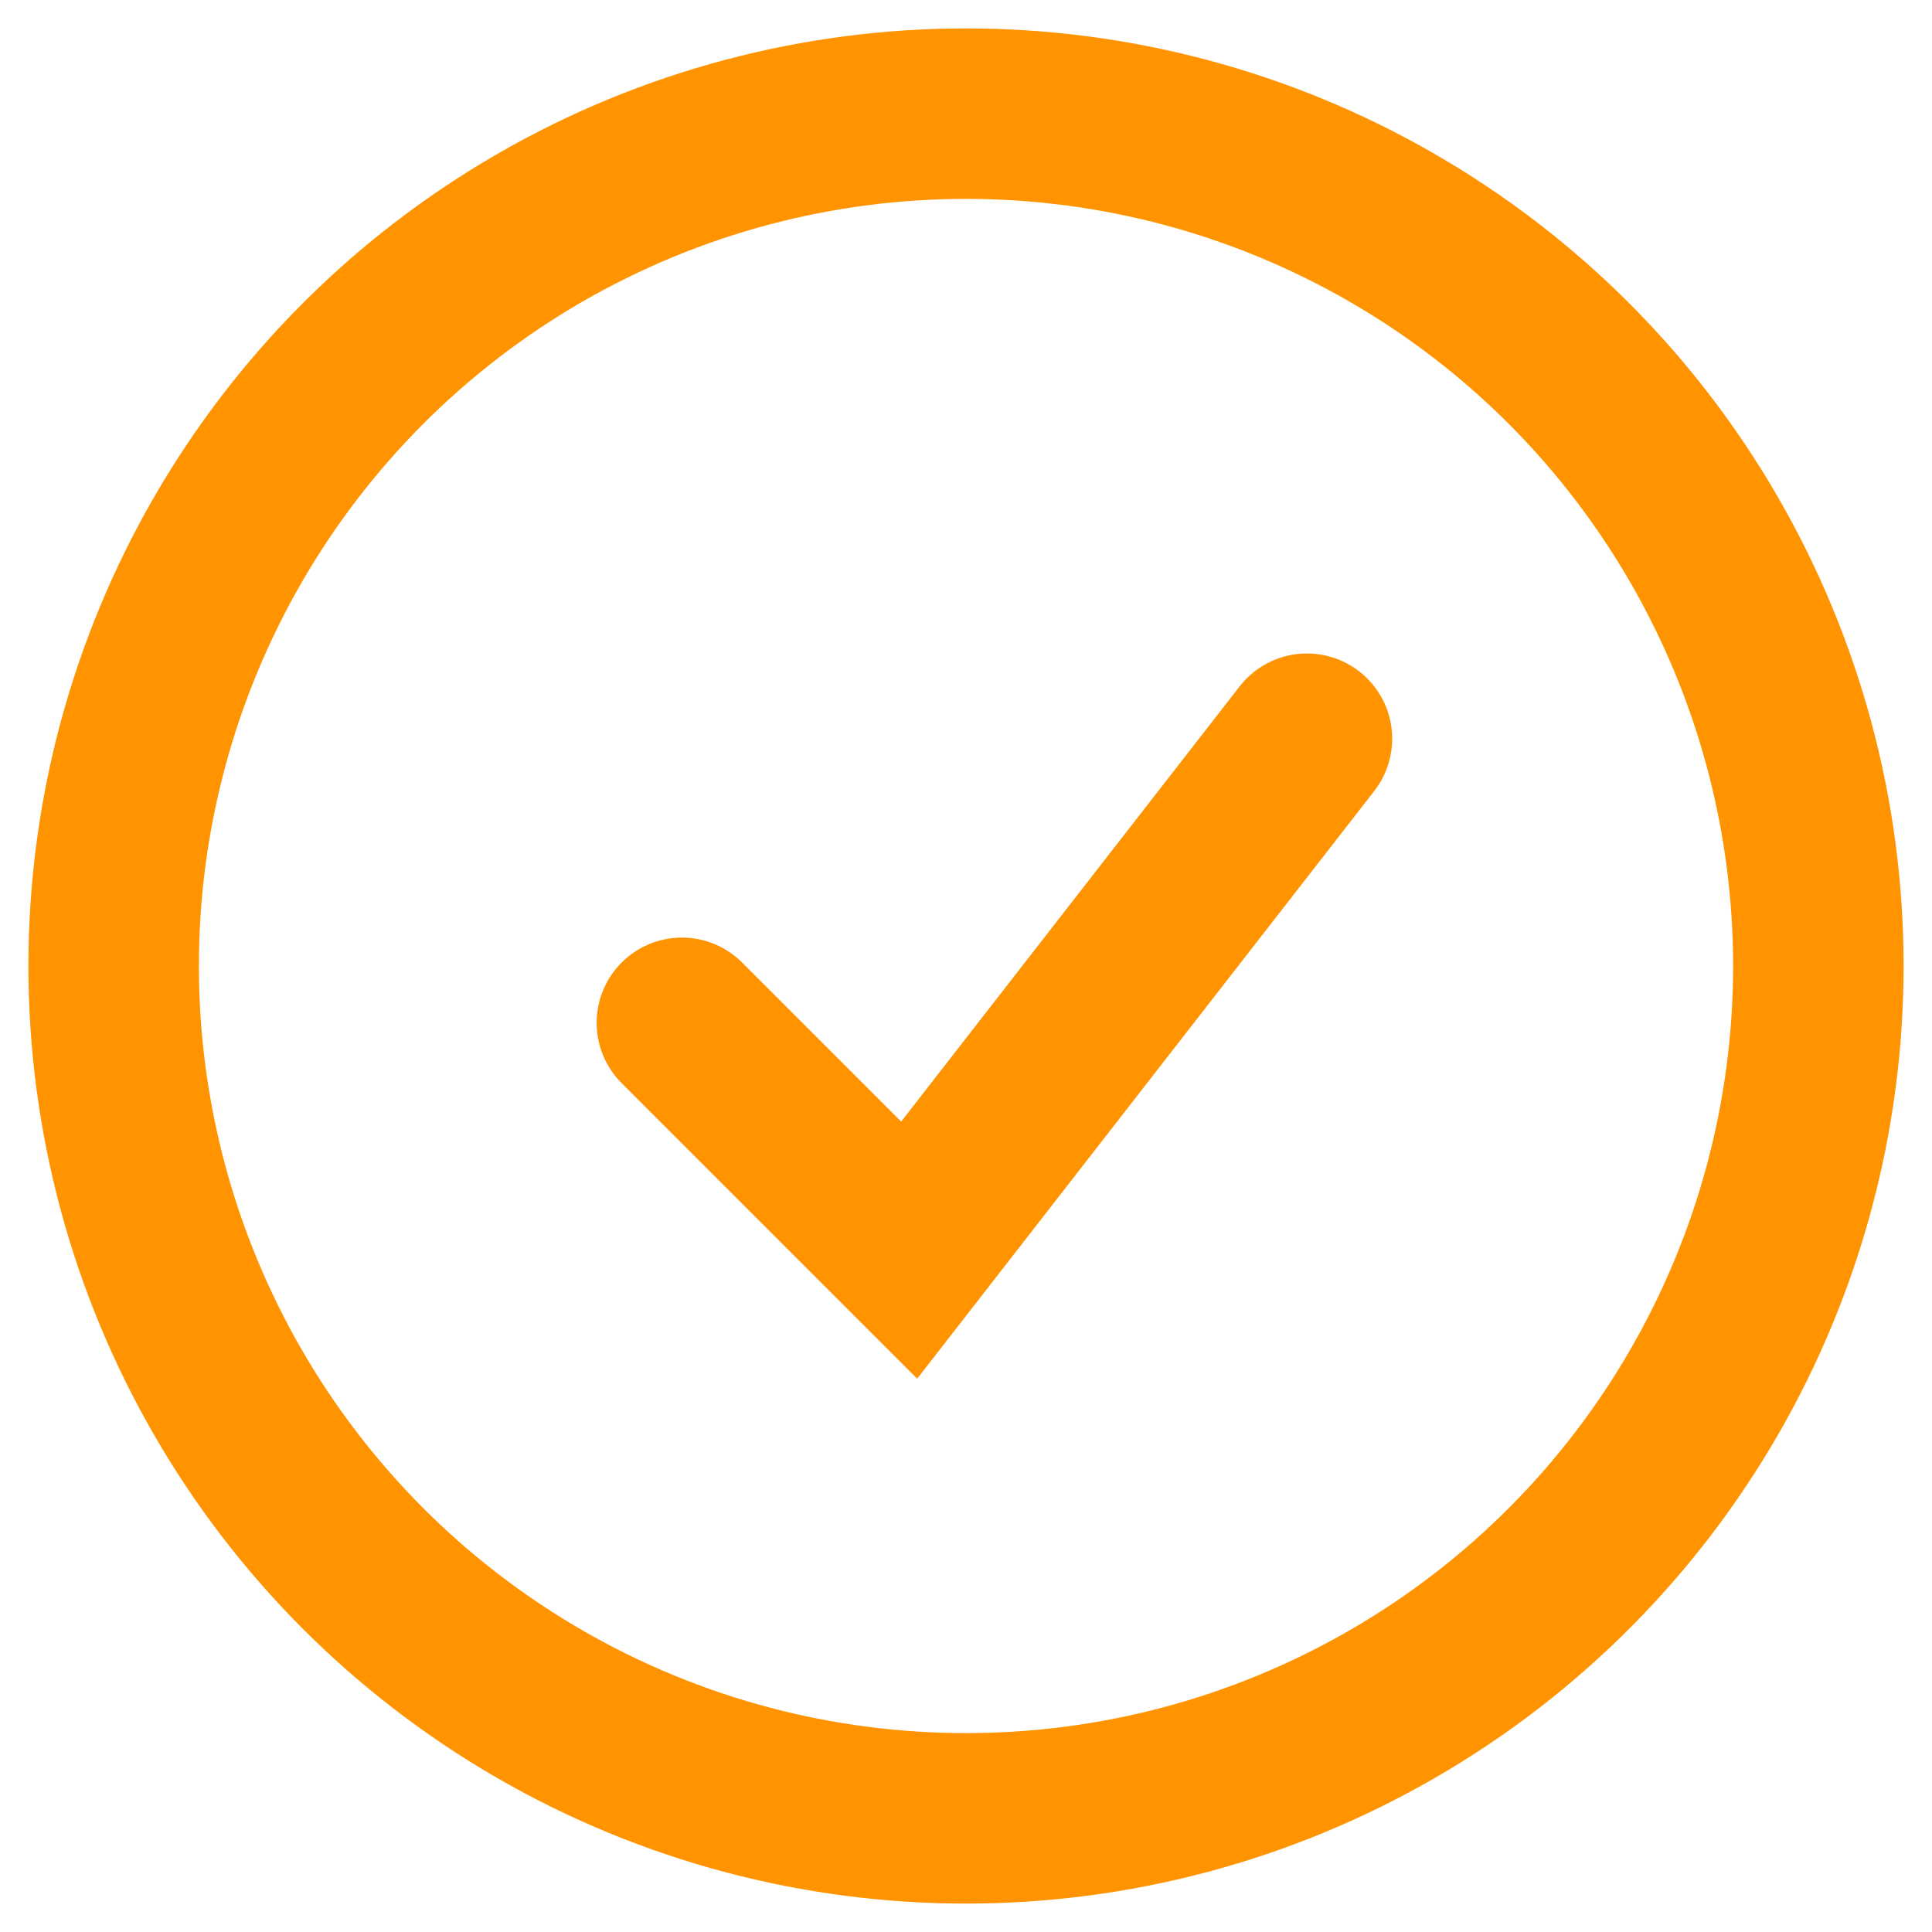
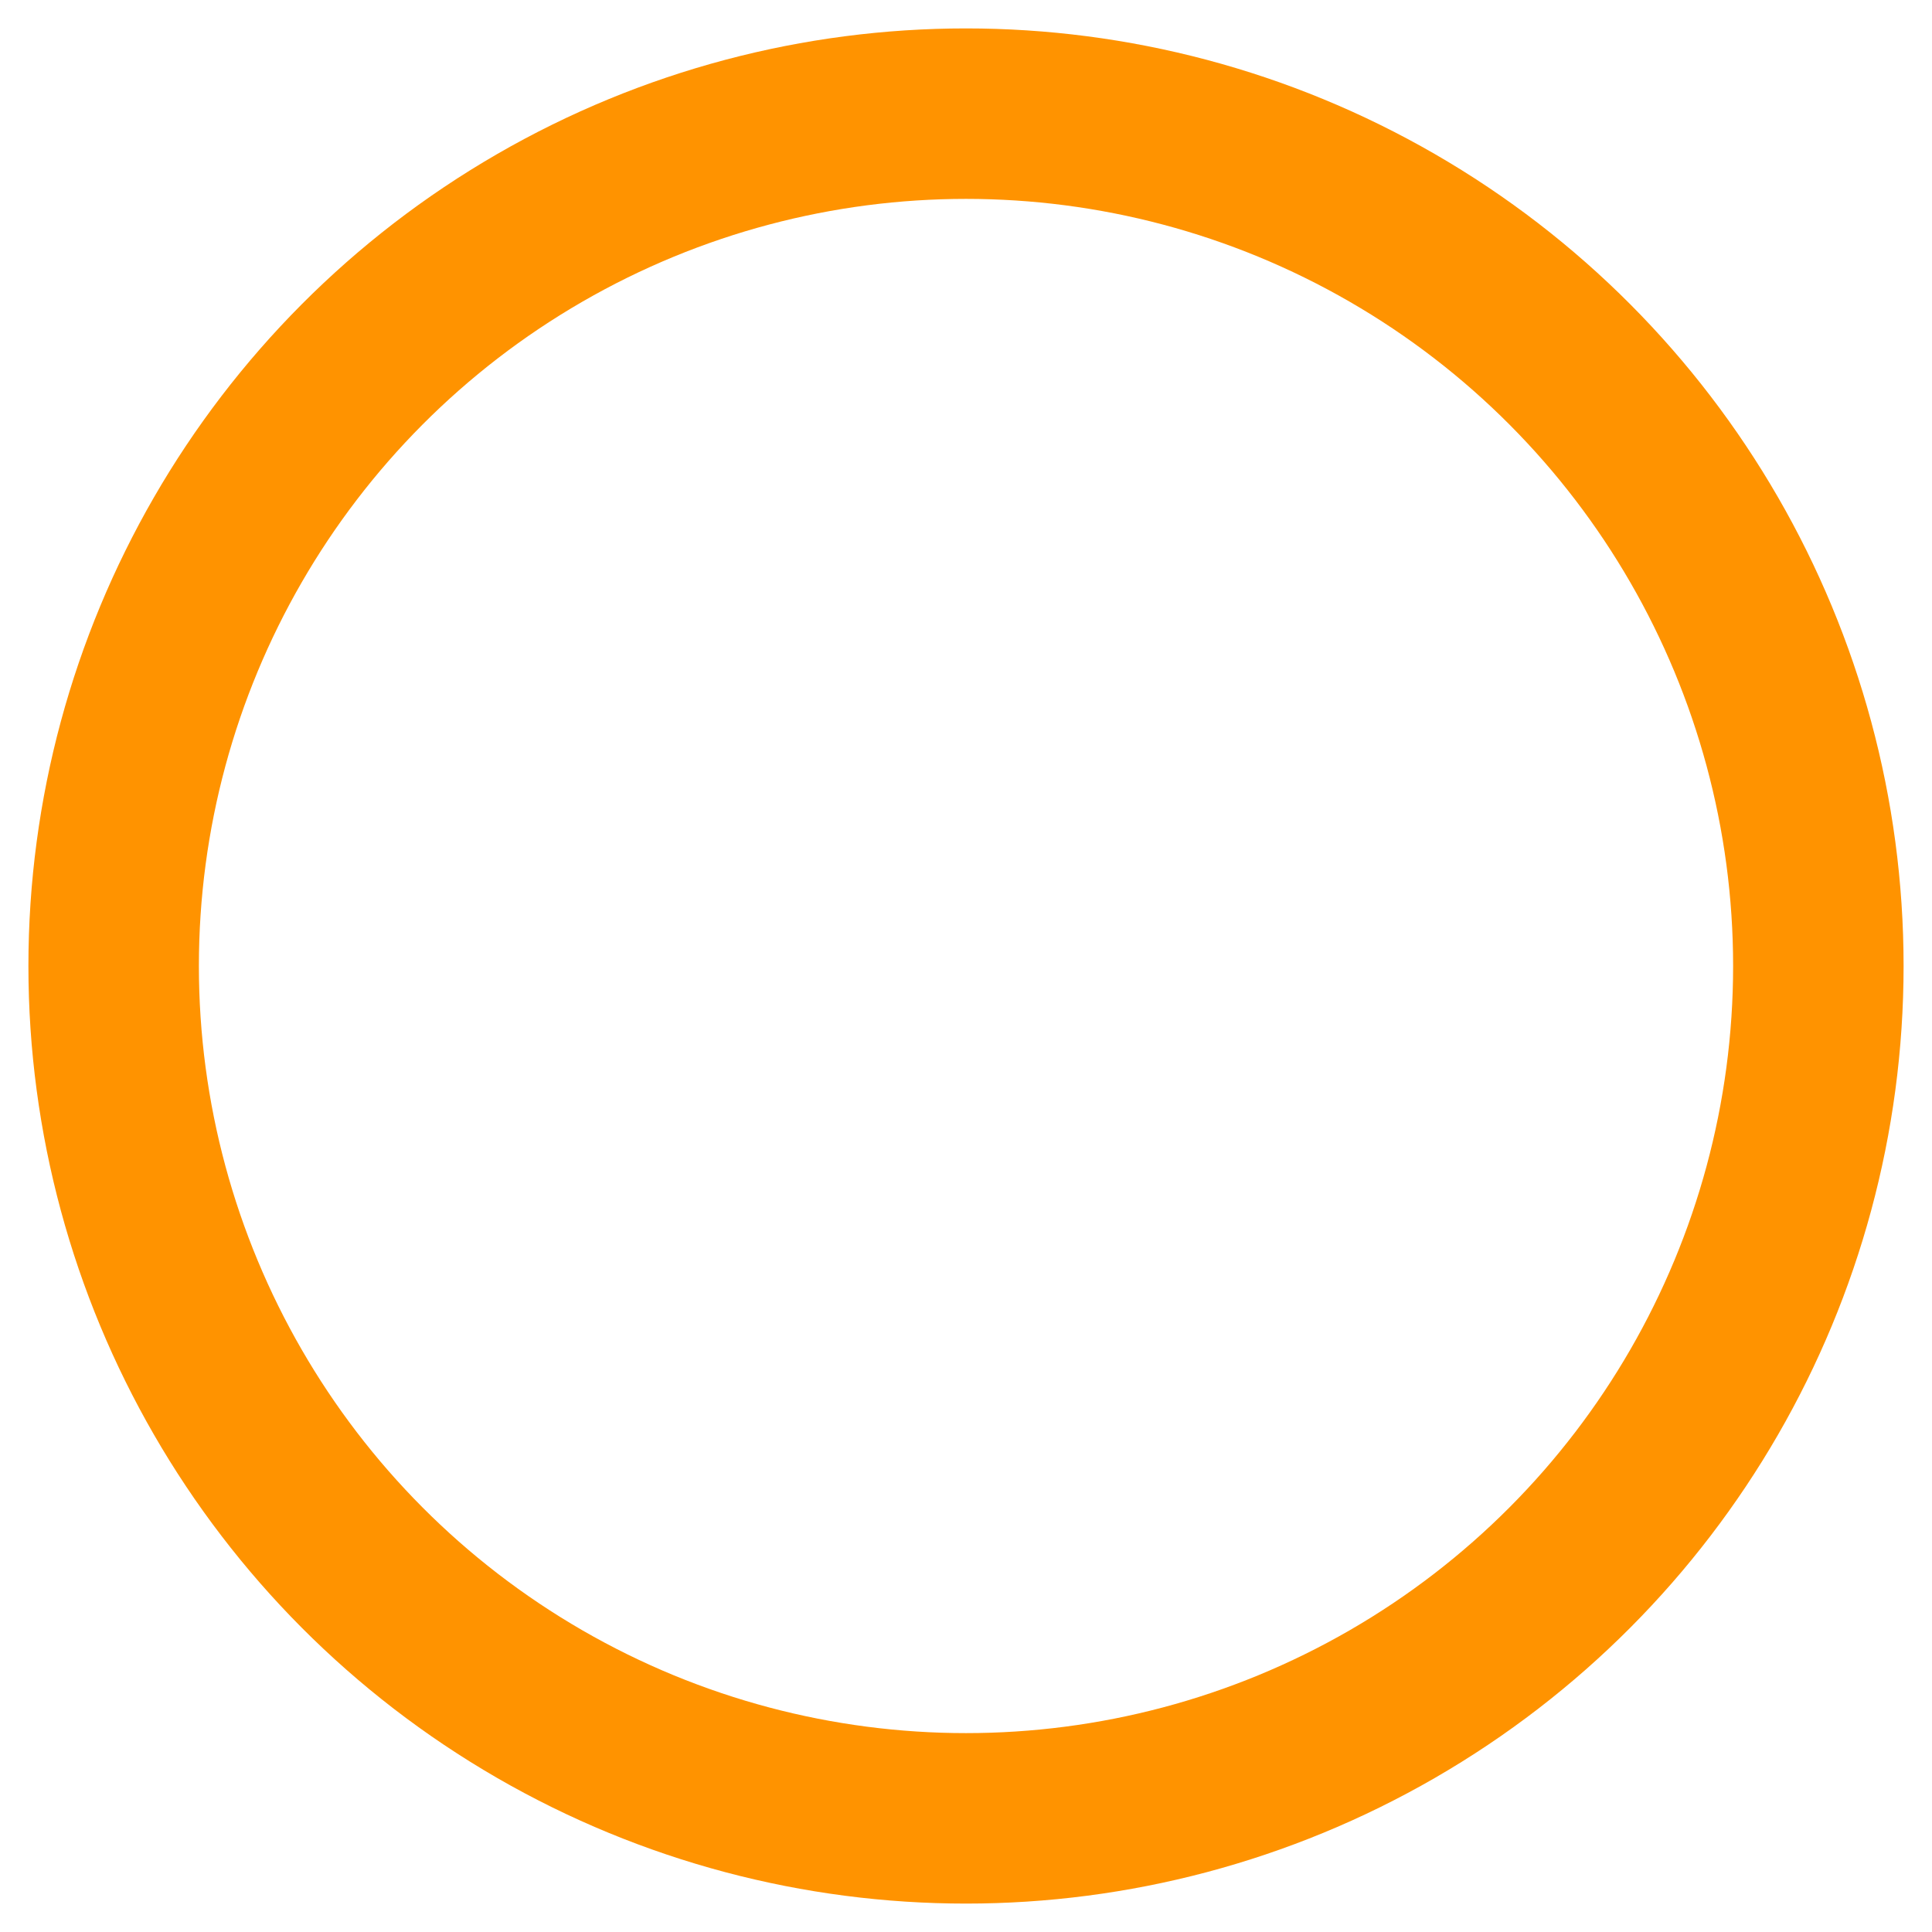
<svg xmlns="http://www.w3.org/2000/svg" width="100%" height="100%" viewBox="0 0 34 34" version="1.1" xml:space="preserve" style="fill-rule:evenodd;clip-rule:evenodd;stroke-linecap:round;">
  <g>
    <circle cx="17" cy="17" r="15" style="fill:none;stroke:rgb(255,147,0);stroke-width:3px;" />
-     <path d="M12,18L16,22L23,13" style="fill:none;fill-rule:nonzero;stroke:rgb(255,147,0);stroke-width:3px;" />
  </g>
</svg>